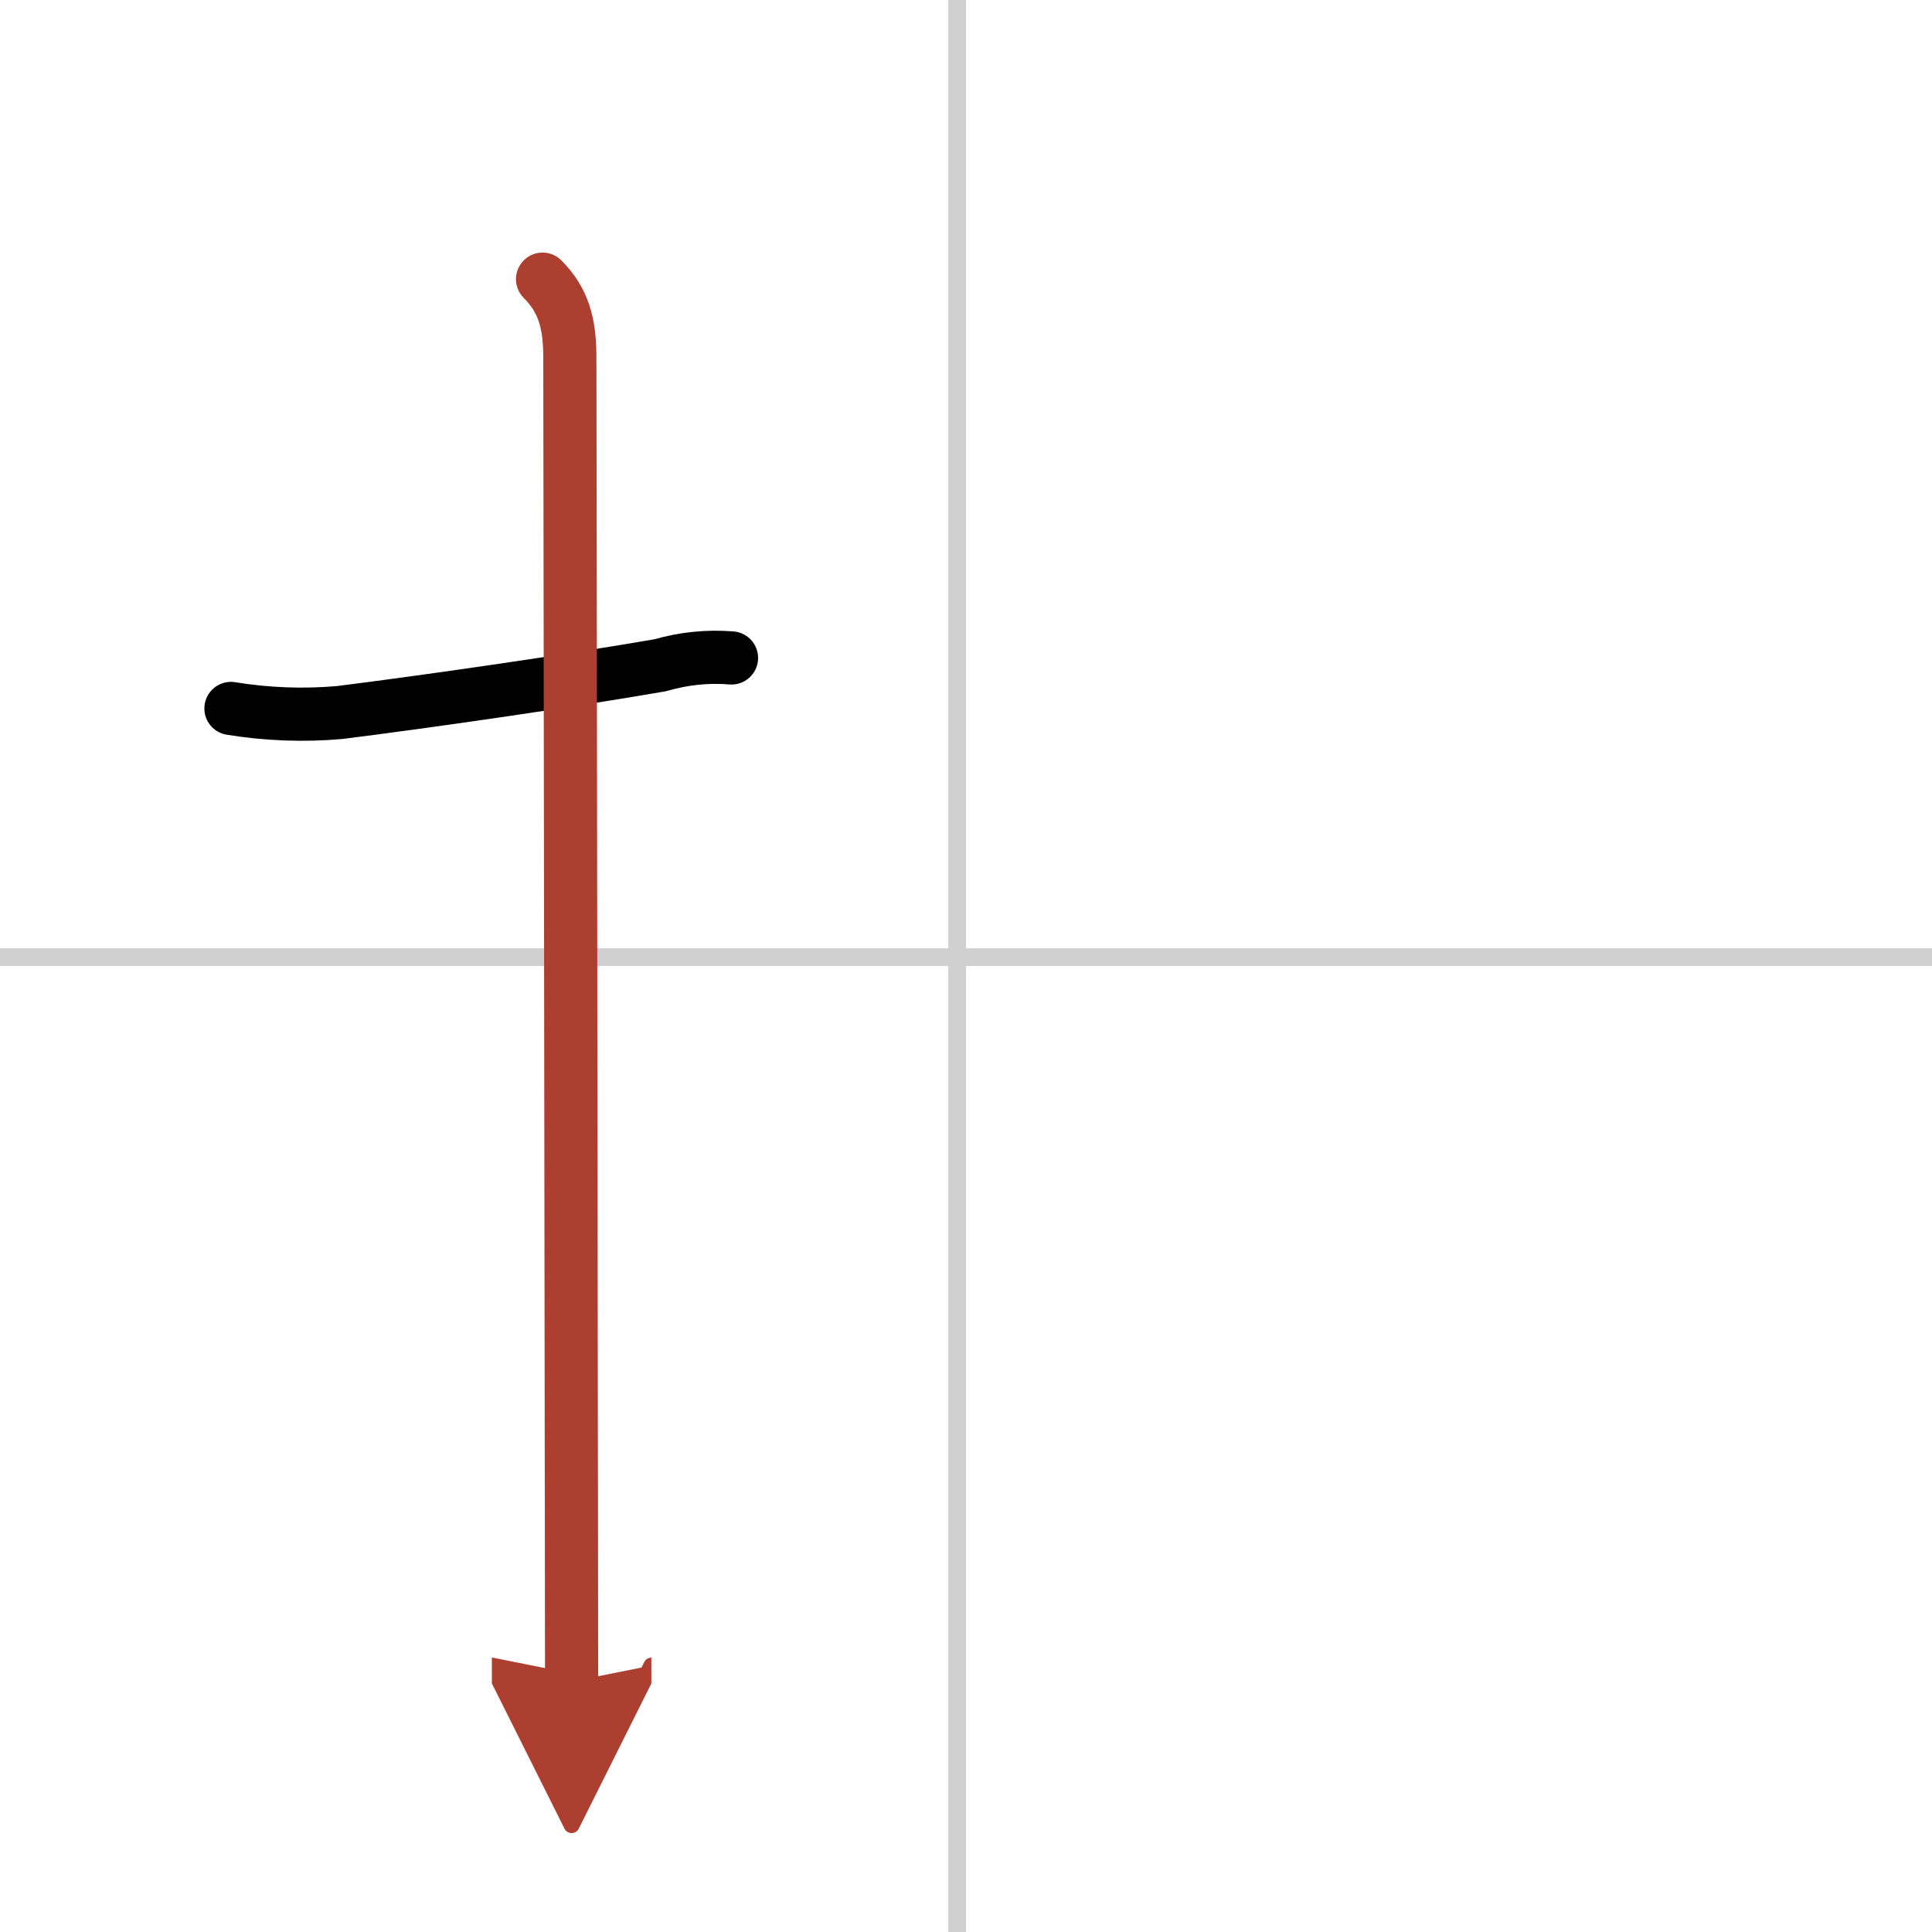
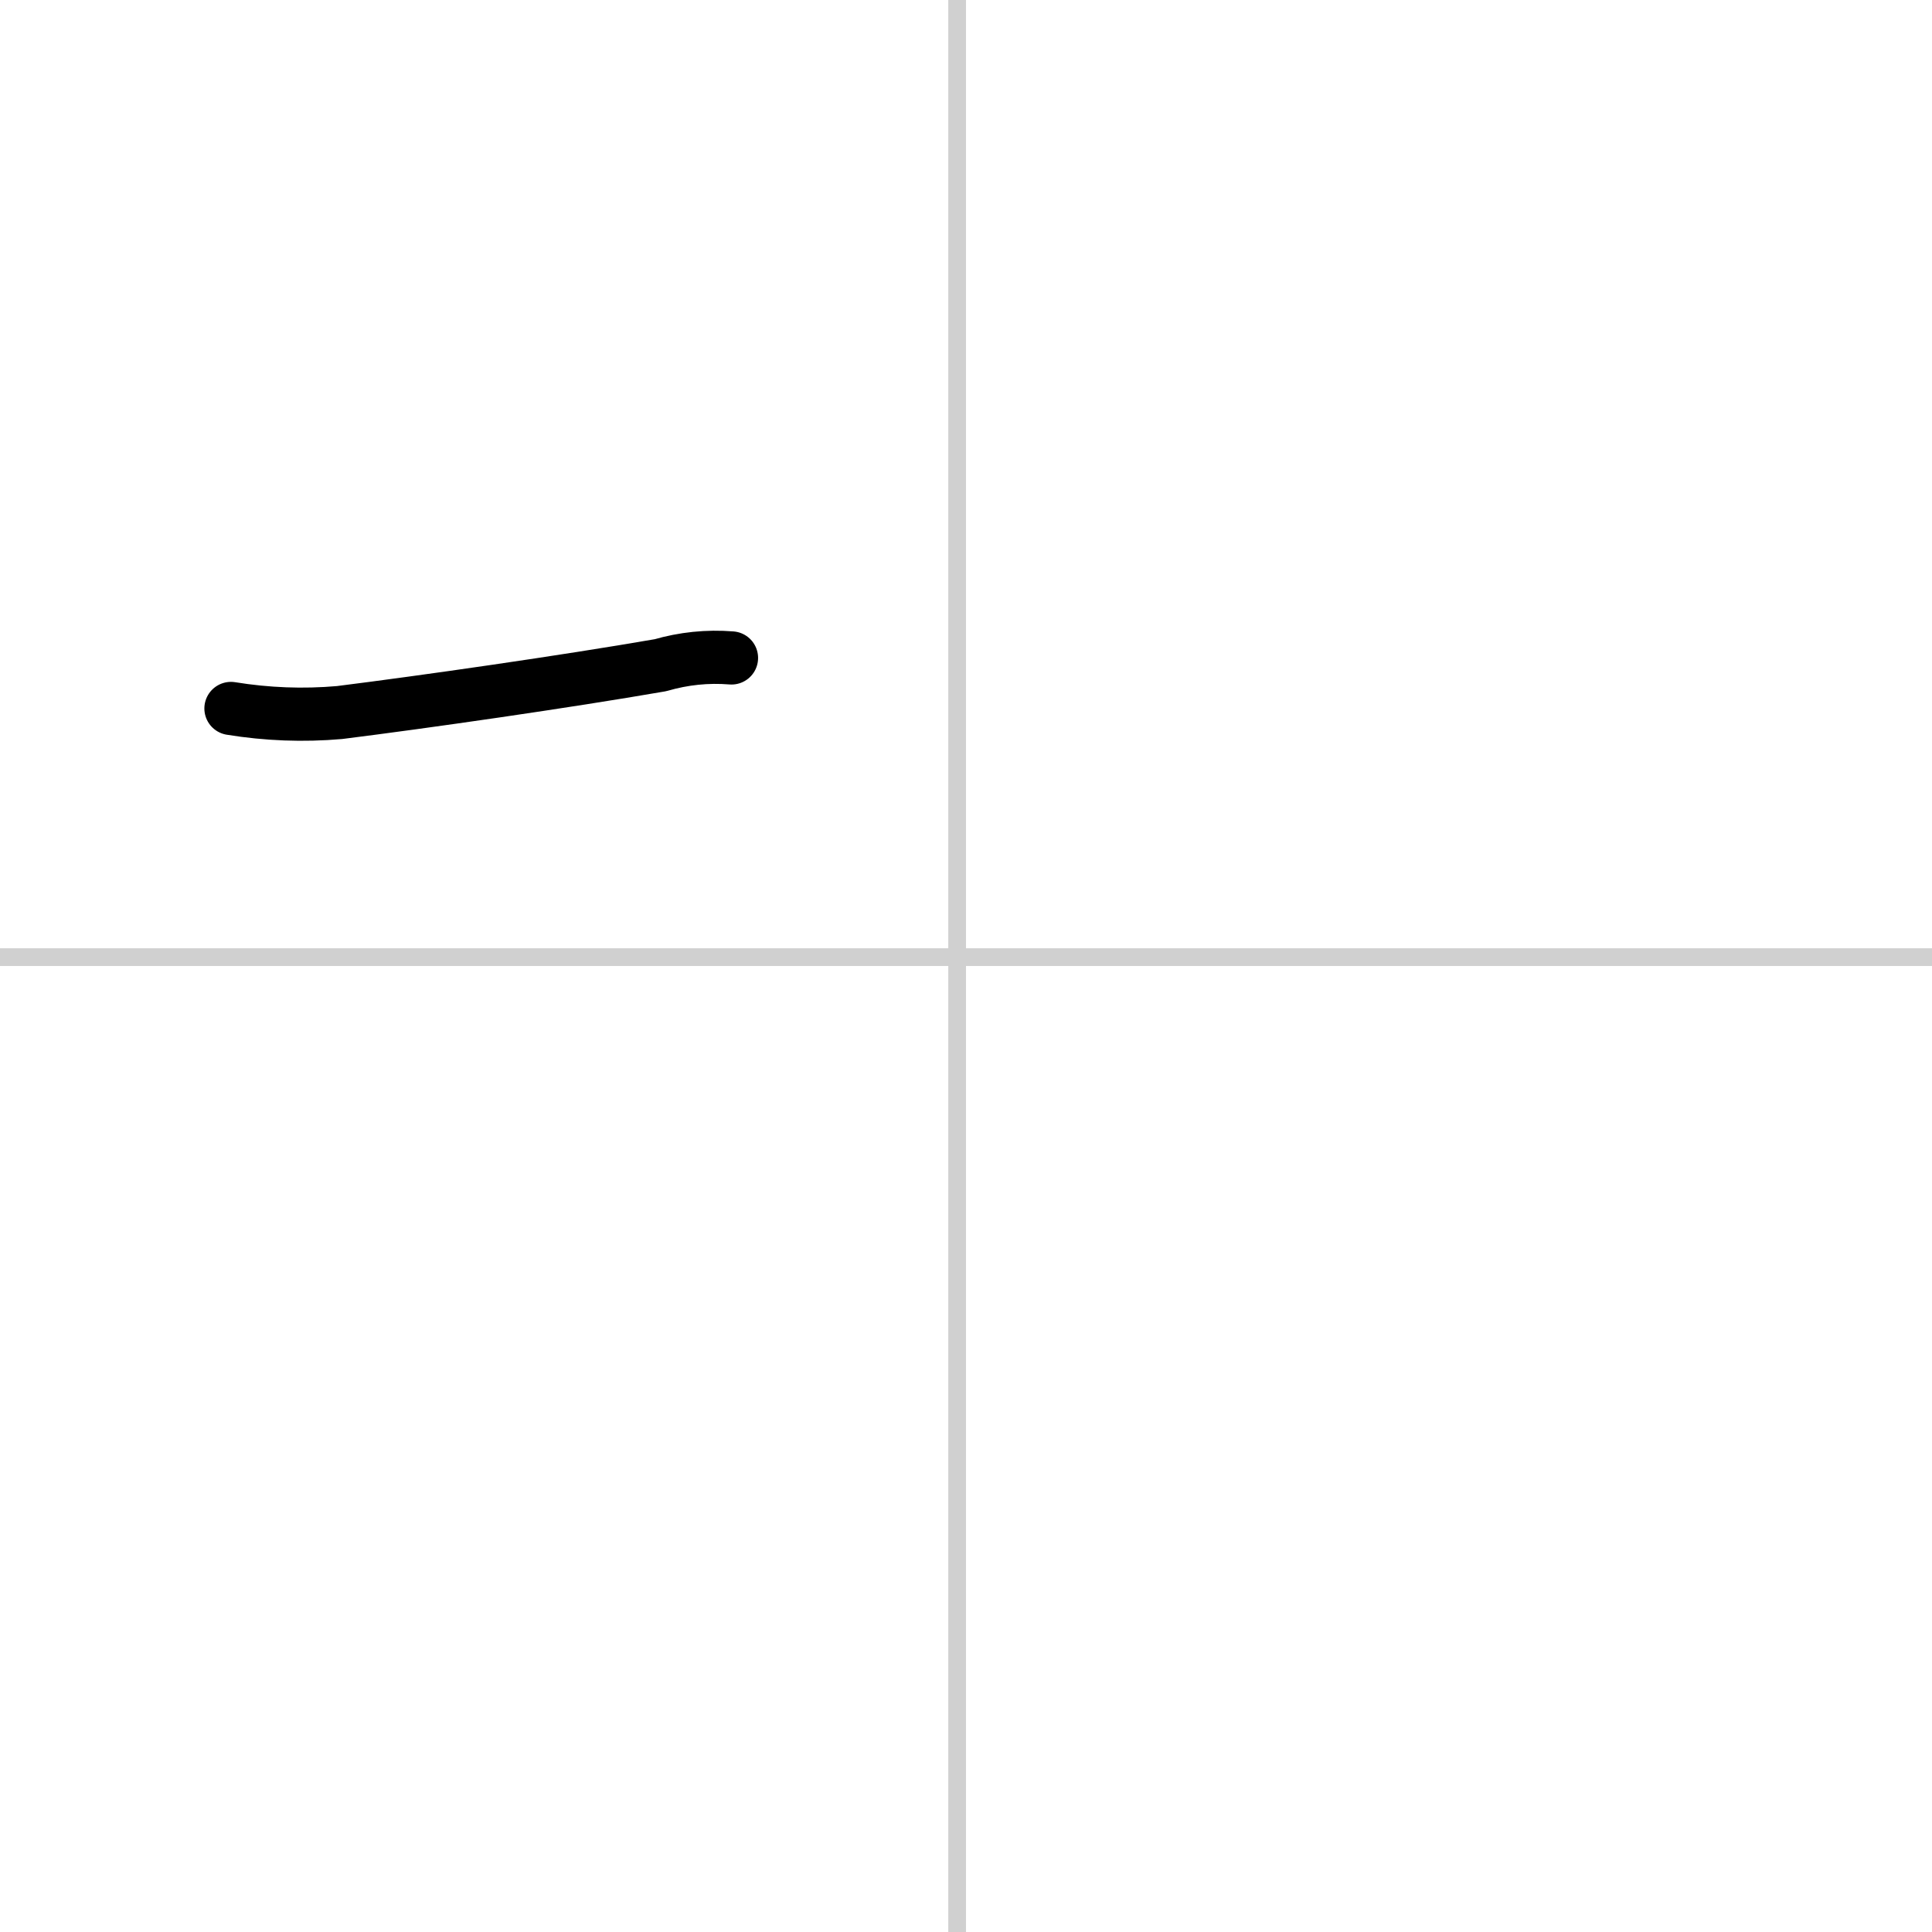
<svg xmlns="http://www.w3.org/2000/svg" width="400" height="400" viewBox="0 0 109 109">
  <defs>
    <marker id="a" markerWidth="4" orient="auto" refX="1" refY="5" viewBox="0 0 10 10">
-       <polyline points="0 0 10 5 0 10 1 5" fill="#ad3f31" stroke="#ad3f31" />
-     </marker>
+       </marker>
  </defs>
  <g fill="none" stroke="#000" stroke-linecap="round" stroke-linejoin="round" stroke-width="3">
    <rect width="100%" height="100%" fill="#fff" stroke="#fff" />
    <line x1="54" x2="54" y2="109" stroke="#d0d0d0" stroke-width="1" />
    <line x2="109" y1="54" y2="54" stroke="#d0d0d0" stroke-width="1" />
    <path d="m13.03 39.97c2.03 0.33 4.08 0.41 6.13 0.23 4.78-0.6 12.68-1.73 18.1-2.67 1.31-0.38 2.65-0.52 4.01-0.41" />
-     <path d="m30.61 15.75c1.19 1.19 1.54 2.5 1.54 4.42 0 0.79 0.07 47.66 0.09 66.95 0 3.96 0.01 6.75 0.01 7.75" marker-end="url(#a)" stroke="#ad3f31" />
  </g>
</svg>